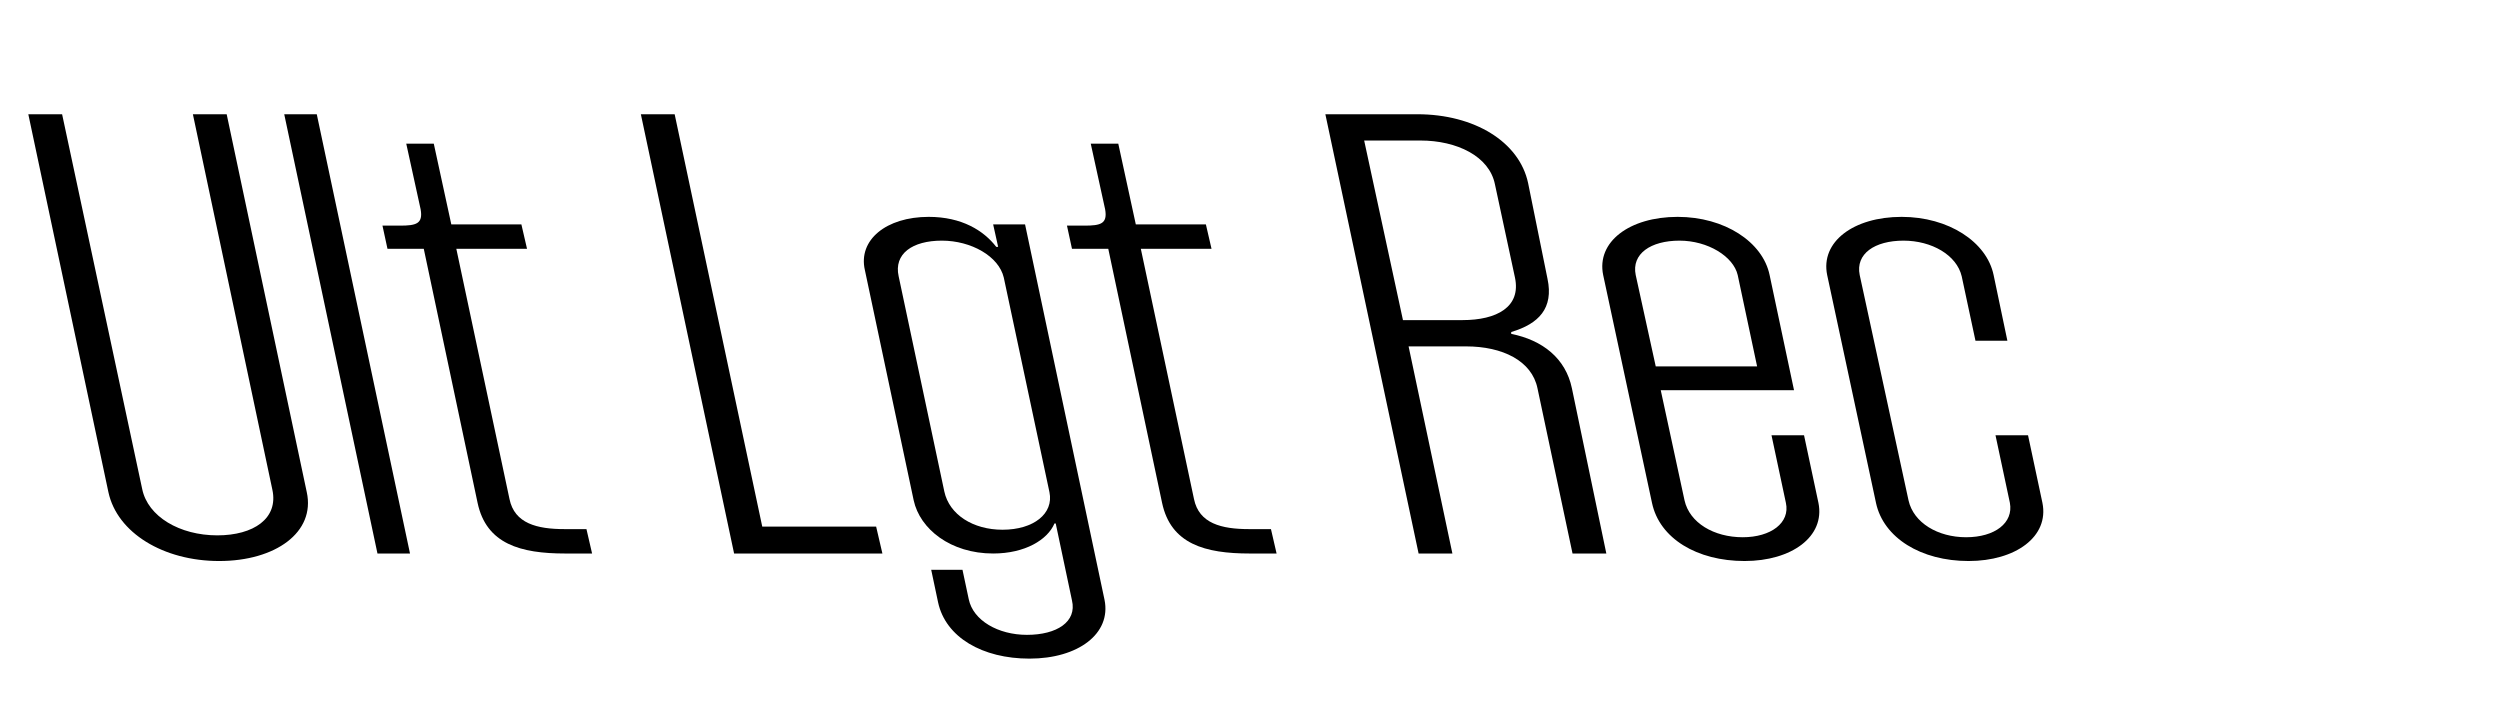
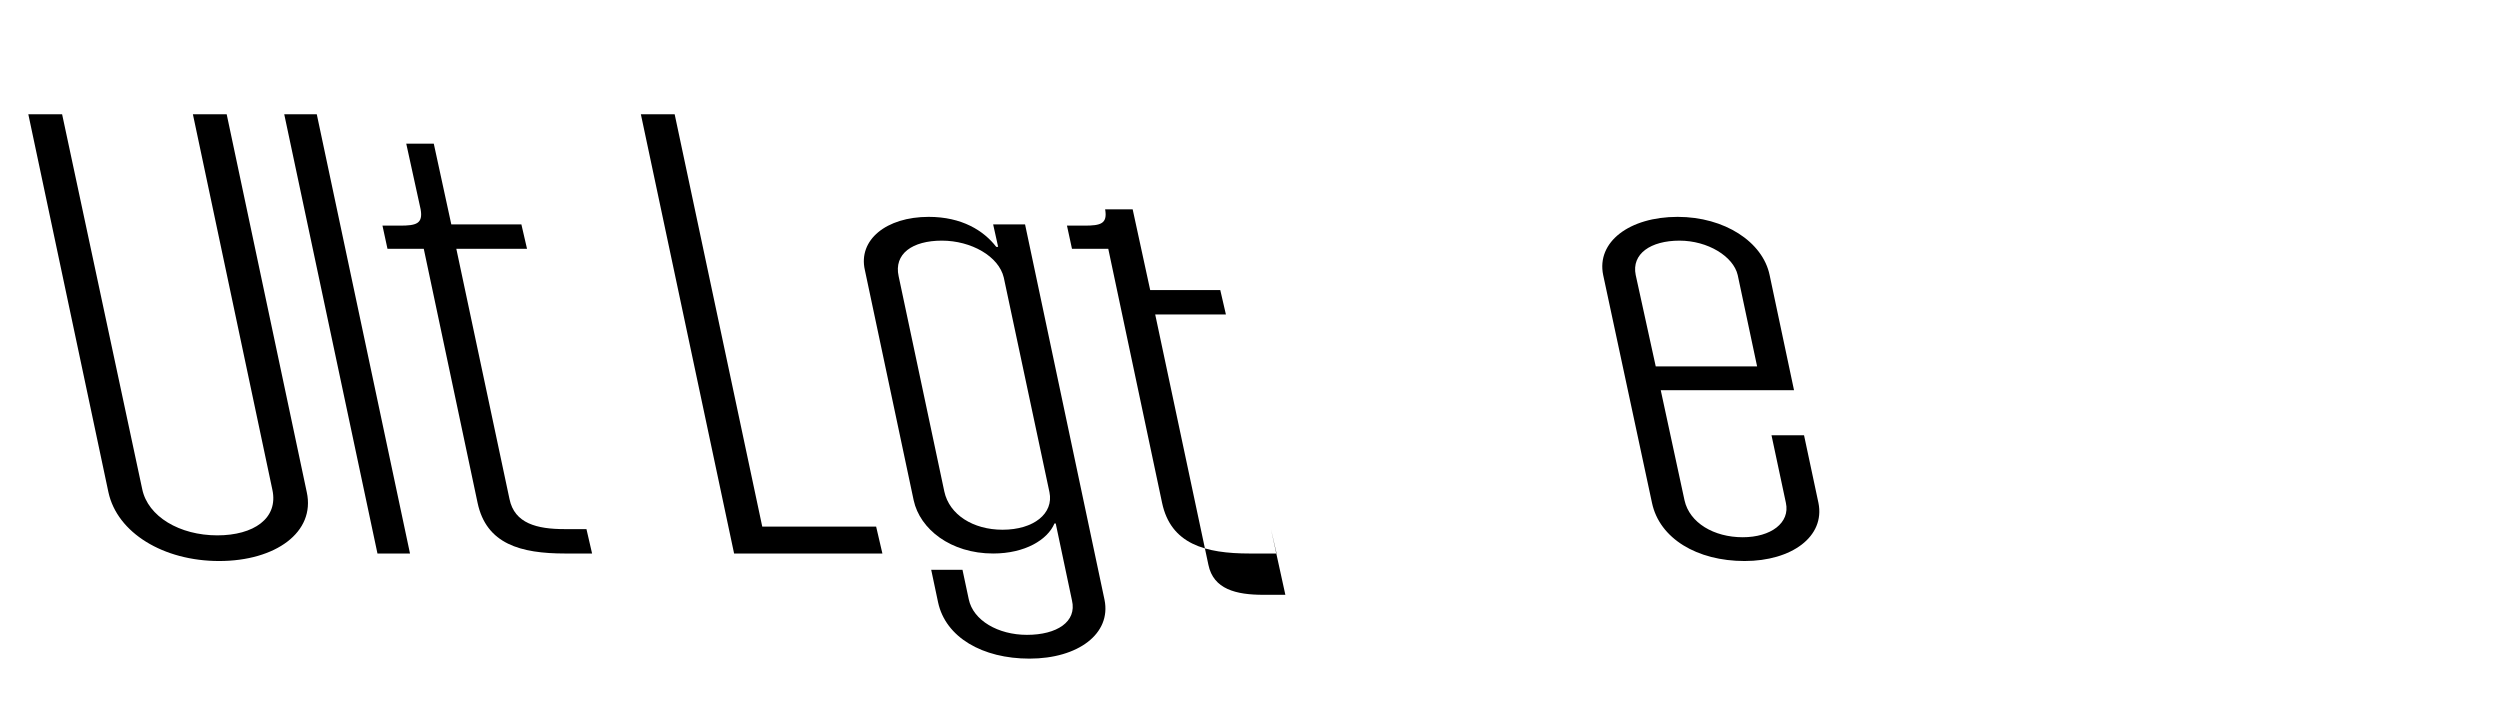
<svg xmlns="http://www.w3.org/2000/svg" viewBox="0 0 727.179 210">
  <g id="Bounding_box">
    <rect width="727.179" height="210" fill="none" stroke-width="0" />
  </g>
  <g id="Typeface">
    <path d="m31.534,143.162L8.237,33.231h9.829l23.297,109.021c1.638,8.01,10.92,13.469,21.841,13.469,10.556,0,17.836-4.914,16.017-13.285l-23.115-109.205h9.828l23.297,109.932c2.548,11.648-9.101,20.021-25.48,20.021-16.199,0-29.667-8.189-32.216-20.021Z" stroke-width="0" />
    <path d="m109.794,161l-27.119-127.77h9.465l27.119,127.77h-9.465Z" stroke-width="0" />
    <path d="m170.583,153.901l1.638,7.1h-7.826c-12.923,0-22.933-2.73-25.481-14.742l-15.652-73.896h-10.557l-1.456-6.732h5.097c4.732,0,6.734-.547,6.006-4.732l-4.186-19.111h8.008l5.096,23.479h20.385l1.639,7.098h-20.566l15.47,72.803c1.456,7.1,8.009,8.736,16.017,8.736h6.371Z" stroke-width="0" />
    <path d="m254.844,153.174l1.82,7.826h-43.136l-27.119-127.77h9.829l25.48,119.943h33.125Z" stroke-width="0" />
    <path d="m272.86,175.196l-2.002-9.463h9.101l1.819,8.553c1.274,6.189,8.555,10.375,16.927,10.375,8.736,0,14.561-3.822,13.104-10.01l-4.731-22.387h-.364c-2.002,4.732-8.555,8.736-17.837,8.736-12.376,0-21.295-7.1-23.114-15.471l-14.197-66.979c-2.002-8.736,6.188-15.471,18.564-15.471,9.646,0,16.018,4.004,19.657,8.736h.546l-1.456-6.553h9.282l23.115,109.205c2.002,9.828-7.645,17.107-21.841,17.107-13.65,0-24.389-6.188-26.573-16.381Zm32.397-32.033l-13.286-62.428c-1.457-6.188-9.465-10.738-18.02-10.738-8.554,0-14.014,3.822-12.559,10.375l13.287,62.609c1.456,6.734,8.372,11.104,16.927,11.104,9.101,0,14.925-4.732,13.65-10.922Z" stroke-width="0" />
-     <path d="m369.684,153.901l1.638,7.1h-7.826c-12.923,0-22.933-2.73-25.481-14.742l-15.652-73.896h-10.557l-1.456-6.732h5.097c4.732,0,6.734-.547,6.006-4.732l-4.186-19.111h8.008l5.096,23.479h20.385l1.639,7.098h-20.566l15.47,72.803c1.456,7.1,8.009,8.736,16.017,8.736h6.371Z" stroke-width="0" />
-     <path d="m467.233,161h-9.828l-10.193-48.051c-1.638-8.008-10.191-12.193-20.748-12.193h-16.745l12.741,60.244h-9.829l-27.119-127.77h26.755c16.563,0,29.668,8.008,32.216,20.021l5.642,27.846c1.82,8.555-2.548,13.105-10.556,15.471v.547c9.101,1.82,15.834,7.098,17.654,15.834l10.011,48.051Zm-41.861-67.889c10.01,0,17.108-3.822,15.288-12.377l-5.824-27.119c-1.638-8.189-11.103-12.74-21.659-12.74h-16.38l11.284,52.236h17.291Z" stroke-width="0" />
+     <path d="m369.684,153.901l1.638,7.1h-7.826c-12.923,0-22.933-2.73-25.481-14.742l-15.652-73.896h-10.557l-1.456-6.732h5.097c4.732,0,6.734-.547,6.006-4.732h8.008l5.096,23.479h20.385l1.639,7.098h-20.566l15.47,72.803c1.456,7.1,8.009,8.736,16.017,8.736h6.371Z" stroke-width="0" />
    <path d="m528.931,146.258c2.002,9.828-7.827,16.926-21.478,16.926-13.832,0-24.753-6.553-26.937-16.926l-14.196-66.252c-2.002-9.646,7.644-16.926,21.658-16.926,13.65,0,24.753,7.279,26.755,16.926l7.099,33.49h-38.768l6.916,32.033c1.456,6.553,8.555,10.738,16.927,10.738,8.19,0,13.833-4.186,12.559-10.01l-4.187-19.658h9.465l4.187,19.658Zm-53.146-66.252l5.824,26.574h29.485l-5.643-26.574c-1.273-5.459-8.736-10.01-16.927-10.01-8.372,0-14.015,3.822-12.74,10.01Z" stroke-width="0" />
-     <path d="m545.671,146.258l-14.196-66.252c-2.003-9.646,7.644-16.926,21.658-16.926,13.65,0,24.753,7.279,26.755,16.926l4.005,19.111h-9.282l-4.005-18.746c-1.456-6.189-8.736-10.375-16.927-10.375-8.372,0-14.014,3.822-12.74,10.01l14.196,65.523c1.456,6.553,8.555,10.738,16.745,10.738,8.372,0,13.832-4.186,12.74-10.01l-4.186-19.658h9.464l4.187,19.658c2.002,9.828-7.826,16.926-21.478,16.926-13.832,0-24.753-6.734-26.937-16.926Z" stroke-width="0" />
  </g>
</svg>